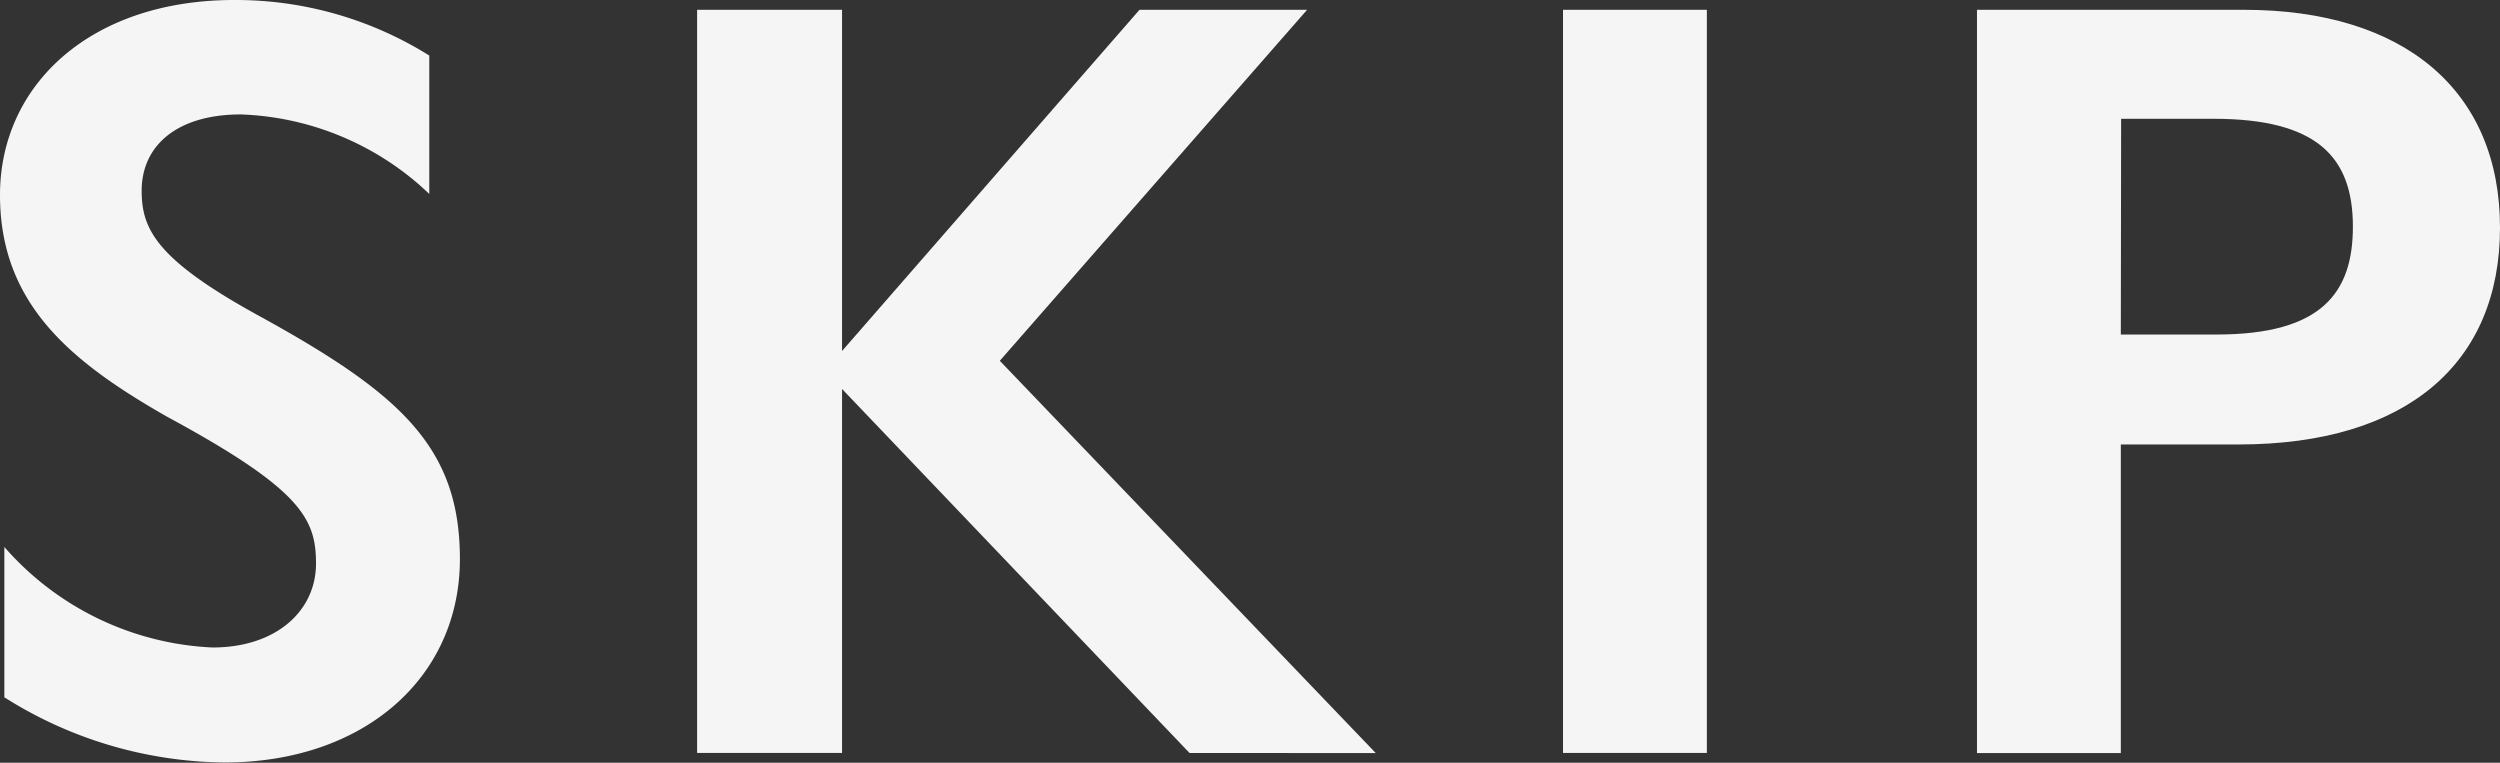
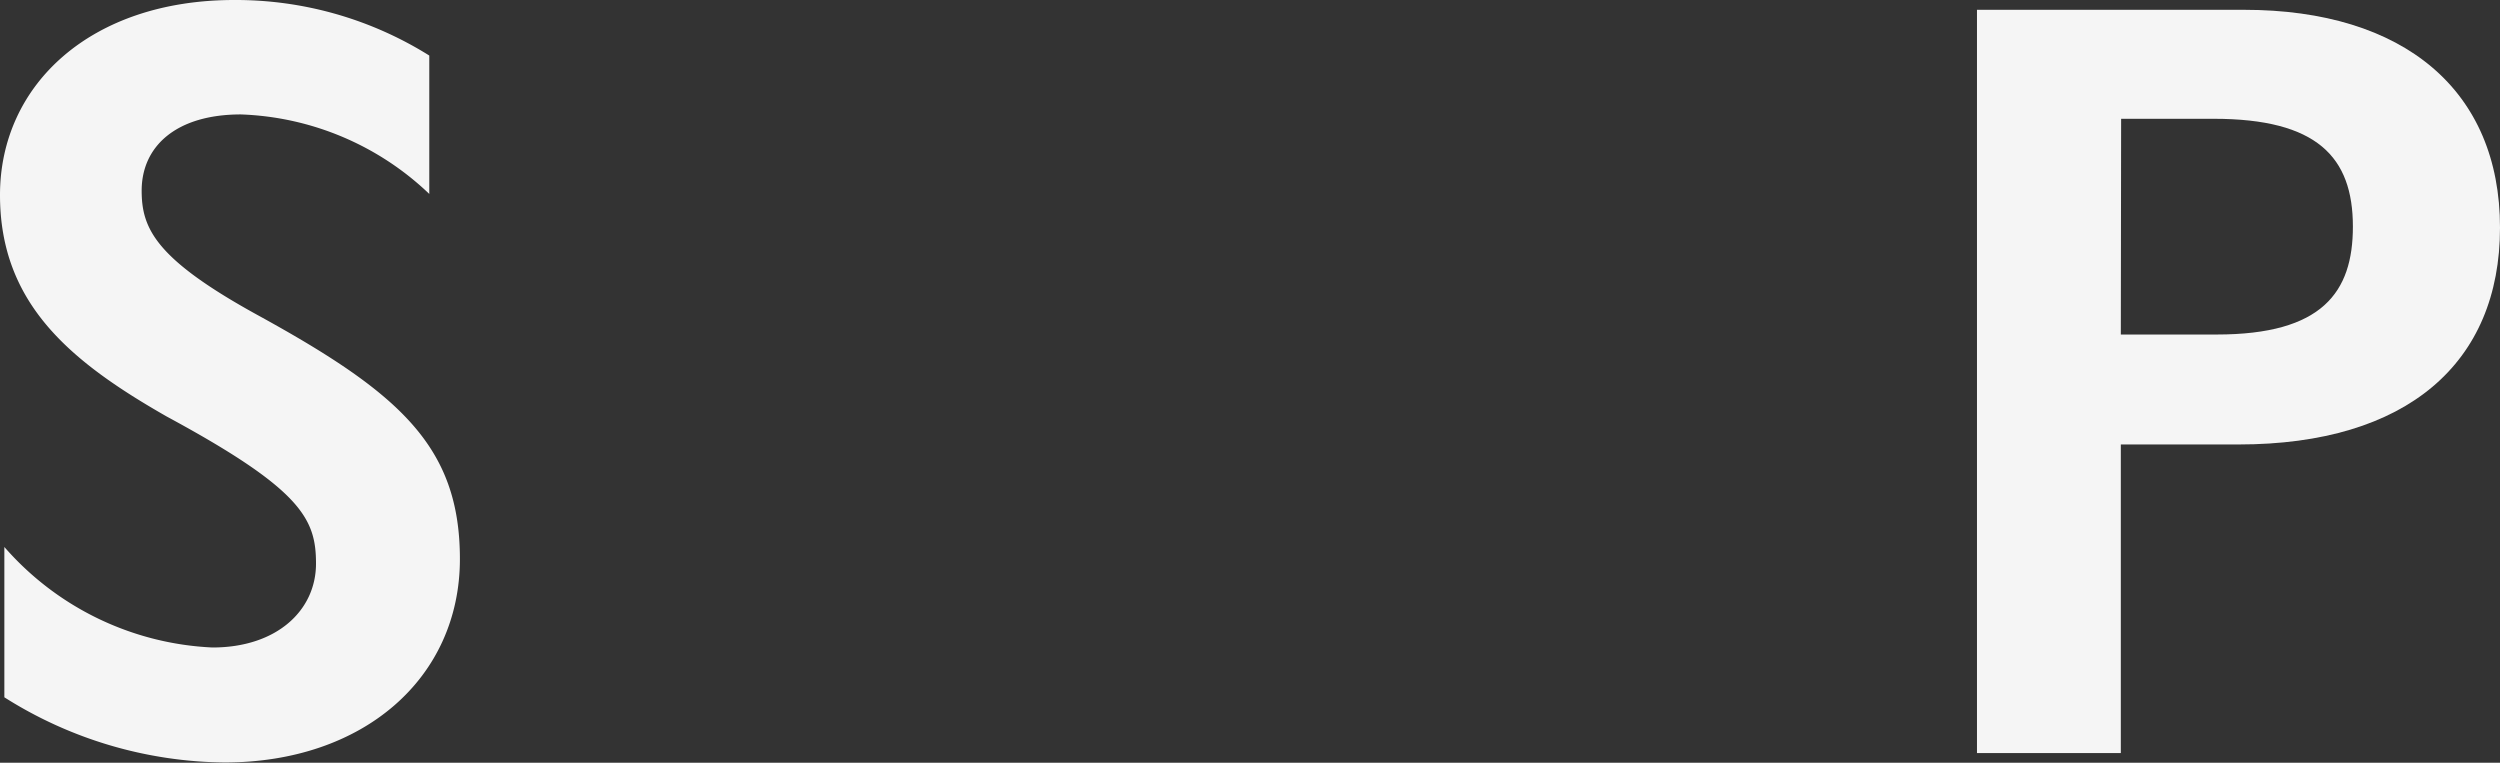
<svg xmlns="http://www.w3.org/2000/svg" viewBox="0 0 41.313 12.604">
  <rect x="0" y="0" width="41.313" height="12.604" fill="#333333" stroke="none" />
  <defs>
    <style>.a{isolation:isolate;}.b{mix-blend-mode:difference;}.c{fill:#f5f5f5;}</style>
  </defs>
  <g class="a">
    <g class="b">
      <path class="c" d="M7.094.918V3.205A4.744,4.744,0,0,0,3.98,1.891c-1.063,0-1.639.522-1.639,1.26,0,.63.234,1.135,1.944,2.071C6.608,6.5,7.6,7.382,7.6,9.237,7.6,11.2,6.014,12.6,3.709,12.6A6.912,6.912,0,0,1,.072,11.523V9.039A4.856,4.856,0,0,0,3.511,10.7c1.062,0,1.711-.612,1.711-1.386,0-.738-.235-1.225-2.467-2.431C1.17,5.978,0,5.023,0,3.223,0,1.405,1.494,0,3.871,0A6.03,6.03,0,0,1,7.094.918Z" />
-       <path class="c" d="M13.915.162V5.8L18.83.162H21.6l-5.078,5.8,6.212,6.482H19.658L13.915,6.428v6.014H11.52V.162Z" />
-       <path class="c" d="M28.206.162v12.28H25.829V.162Z" />
-       <path class="c" d="M37.082.162c2.647,0,4.231,1.333,4.231,3.6,0,2.233-1.531,3.583-4.322,3.583H35.047v5.1H32.67V.162ZM35.047,5.528h1.585c1.746,0,2.25-.7,2.25-1.783,0-1.152-.594-1.782-2.3-1.782h-1.53Z" />
+       <path class="c" d="M37.082.162c2.647,0,4.231,1.333,4.231,3.6,0,2.233-1.531,3.583-4.322,3.583H35.047v5.1H32.67V.162M35.047,5.528h1.585c1.746,0,2.25-.7,2.25-1.783,0-1.152-.594-1.782-2.3-1.782h-1.53Z" />
    </g>
  </g>
</svg>